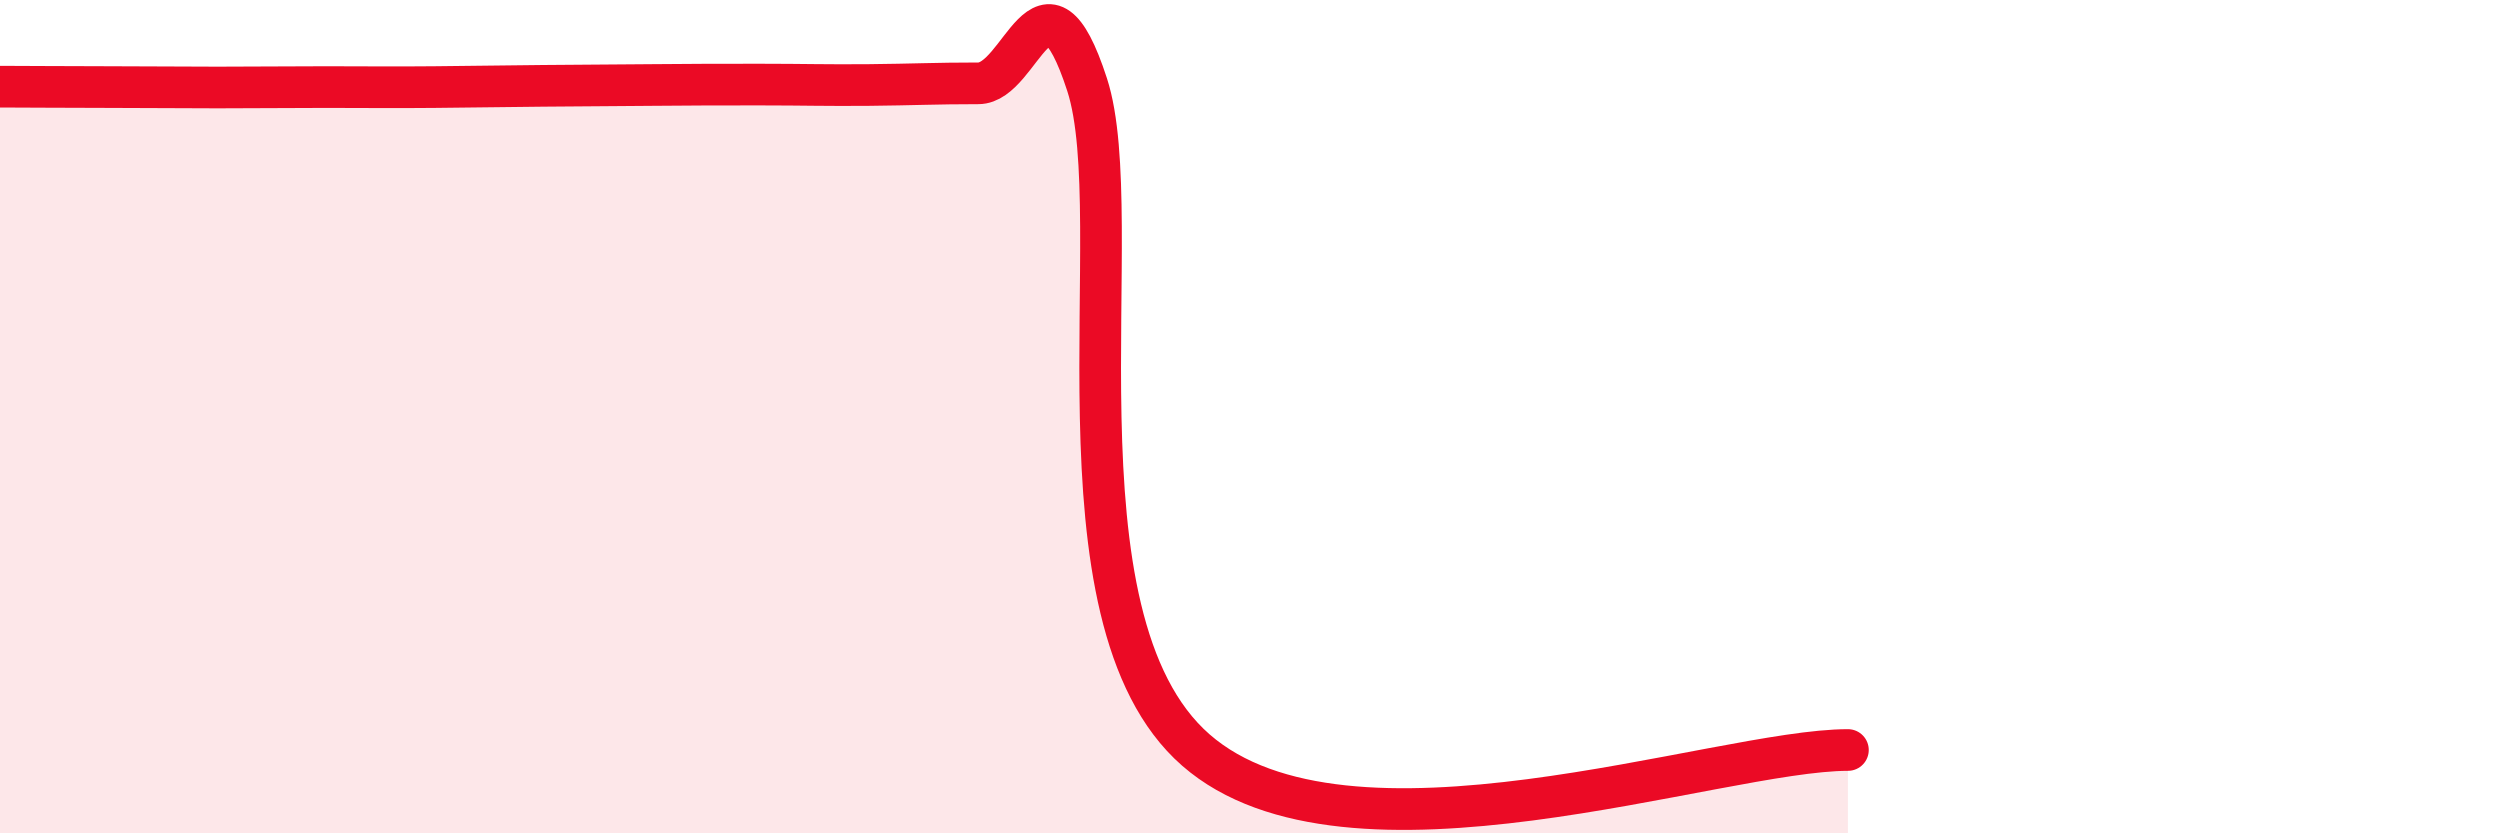
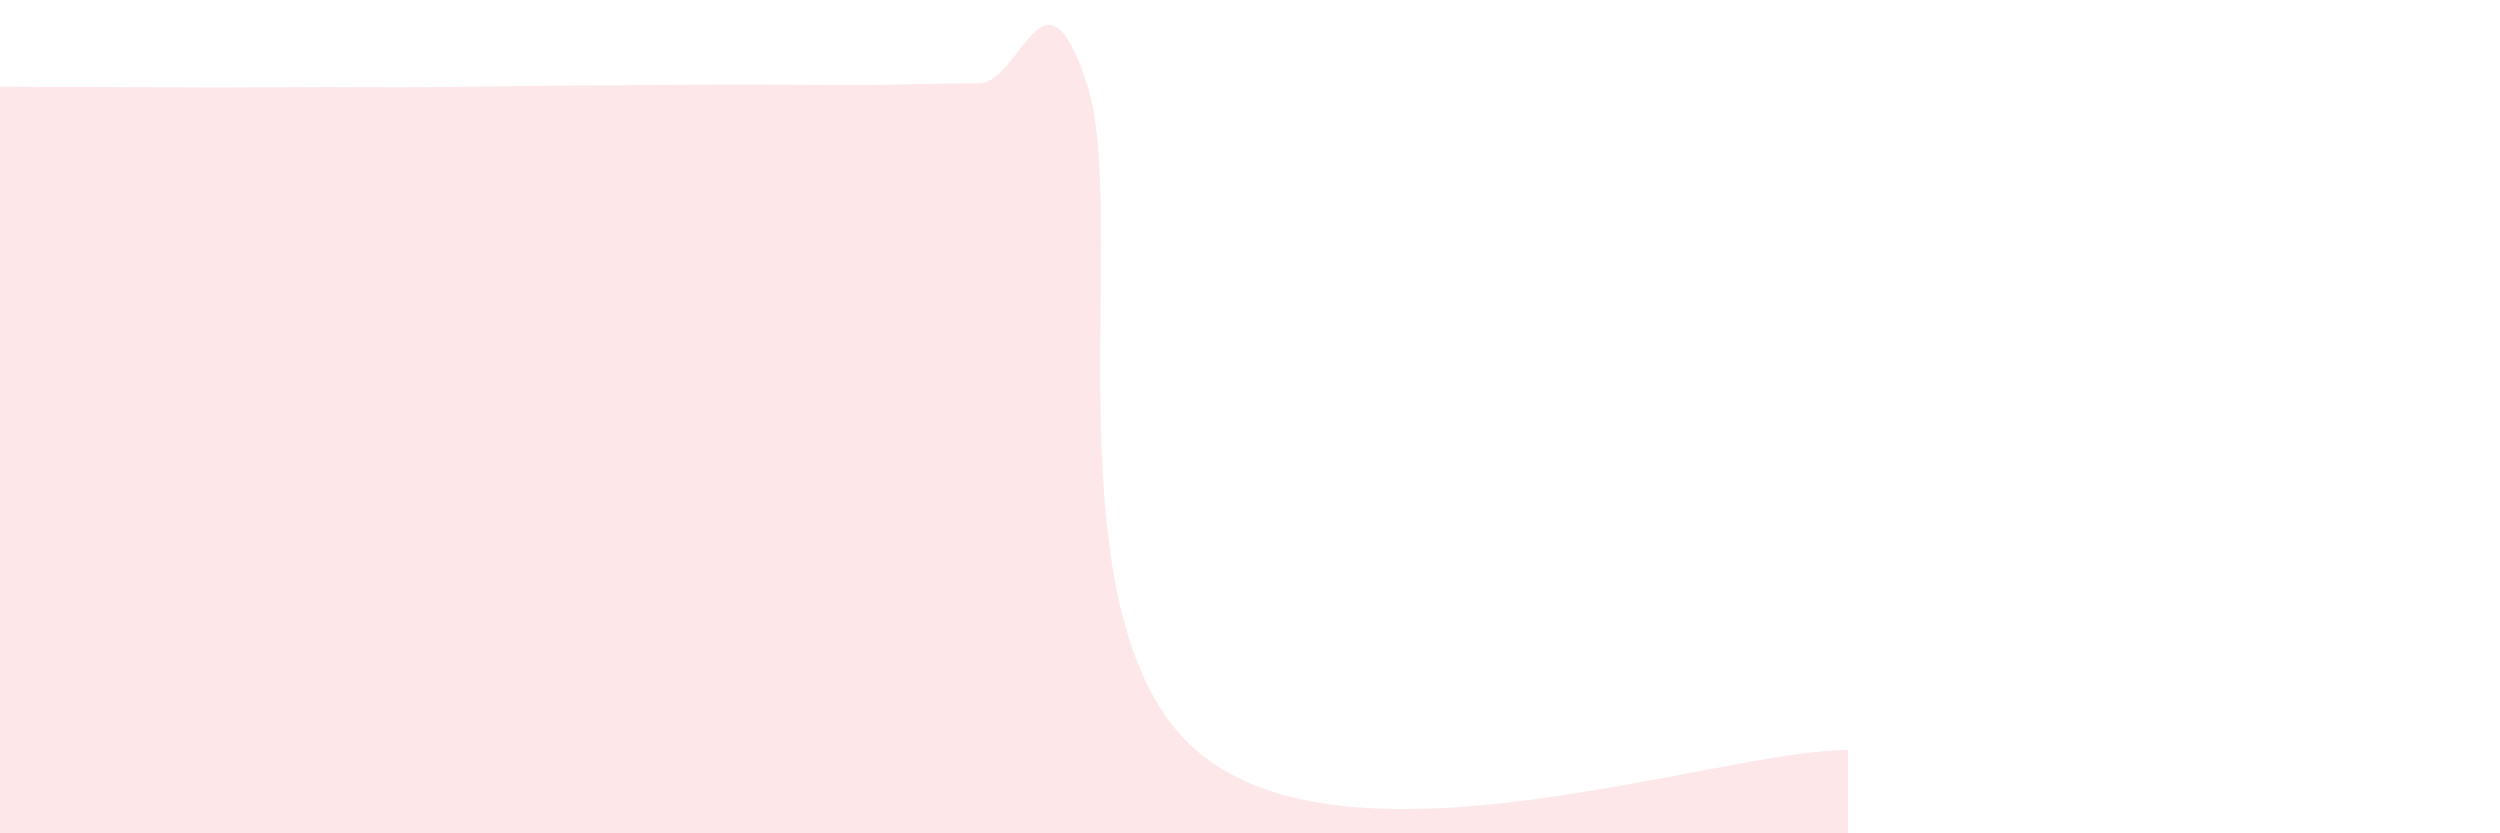
<svg xmlns="http://www.w3.org/2000/svg" width="60" height="20" viewBox="0 0 60 20">
  <path d="M 0,2.08 C 0.52,2.08 1.57,2.09 2.61,2.09 C 3.65,2.09 4.18,2.1 5.22,2.1 C 6.26,2.1 6.79,2.09 7.83,2.09 C 8.87,2.09 9.39,2.1 10.43,2.09 C 11.47,2.08 12,2.07 13.04,2.06 C 14.08,2.05 14.61,2.05 15.65,2.04 C 16.69,2.03 17.22,2.03 18.26,2.03 C 19.3,2.03 19.83,2.05 20.87,2.04 C 21.91,2.03 22.44,2 23.48,2 C 24.52,2 25.05,-1.17 26.09,2.03 C 27.13,5.23 25.05,14.81 28.7,18 C 32.35,21.19 41.22,18 44.35,18L44.35 20L0 20Z" fill="#EB0A25" opacity="0.1" stroke-linecap="round" stroke-linejoin="round" />
-   <path d="M 0,2.08 C 0.52,2.08 1.57,2.09 2.61,2.09 C 3.65,2.09 4.18,2.1 5.22,2.1 C 6.26,2.1 6.79,2.09 7.83,2.09 C 8.87,2.09 9.39,2.1 10.43,2.09 C 11.47,2.08 12,2.07 13.04,2.06 C 14.08,2.05 14.61,2.05 15.65,2.04 C 16.69,2.03 17.22,2.03 18.26,2.03 C 19.3,2.03 19.83,2.05 20.87,2.04 C 21.91,2.03 22.44,2 23.48,2 C 24.52,2 25.05,-1.17 26.09,2.03 C 27.13,5.23 25.05,14.81 28.7,18 C 32.35,21.19 41.22,18 44.35,18" stroke="#EB0A25" stroke-width="1" fill="none" stroke-linecap="round" stroke-linejoin="round" />
</svg>